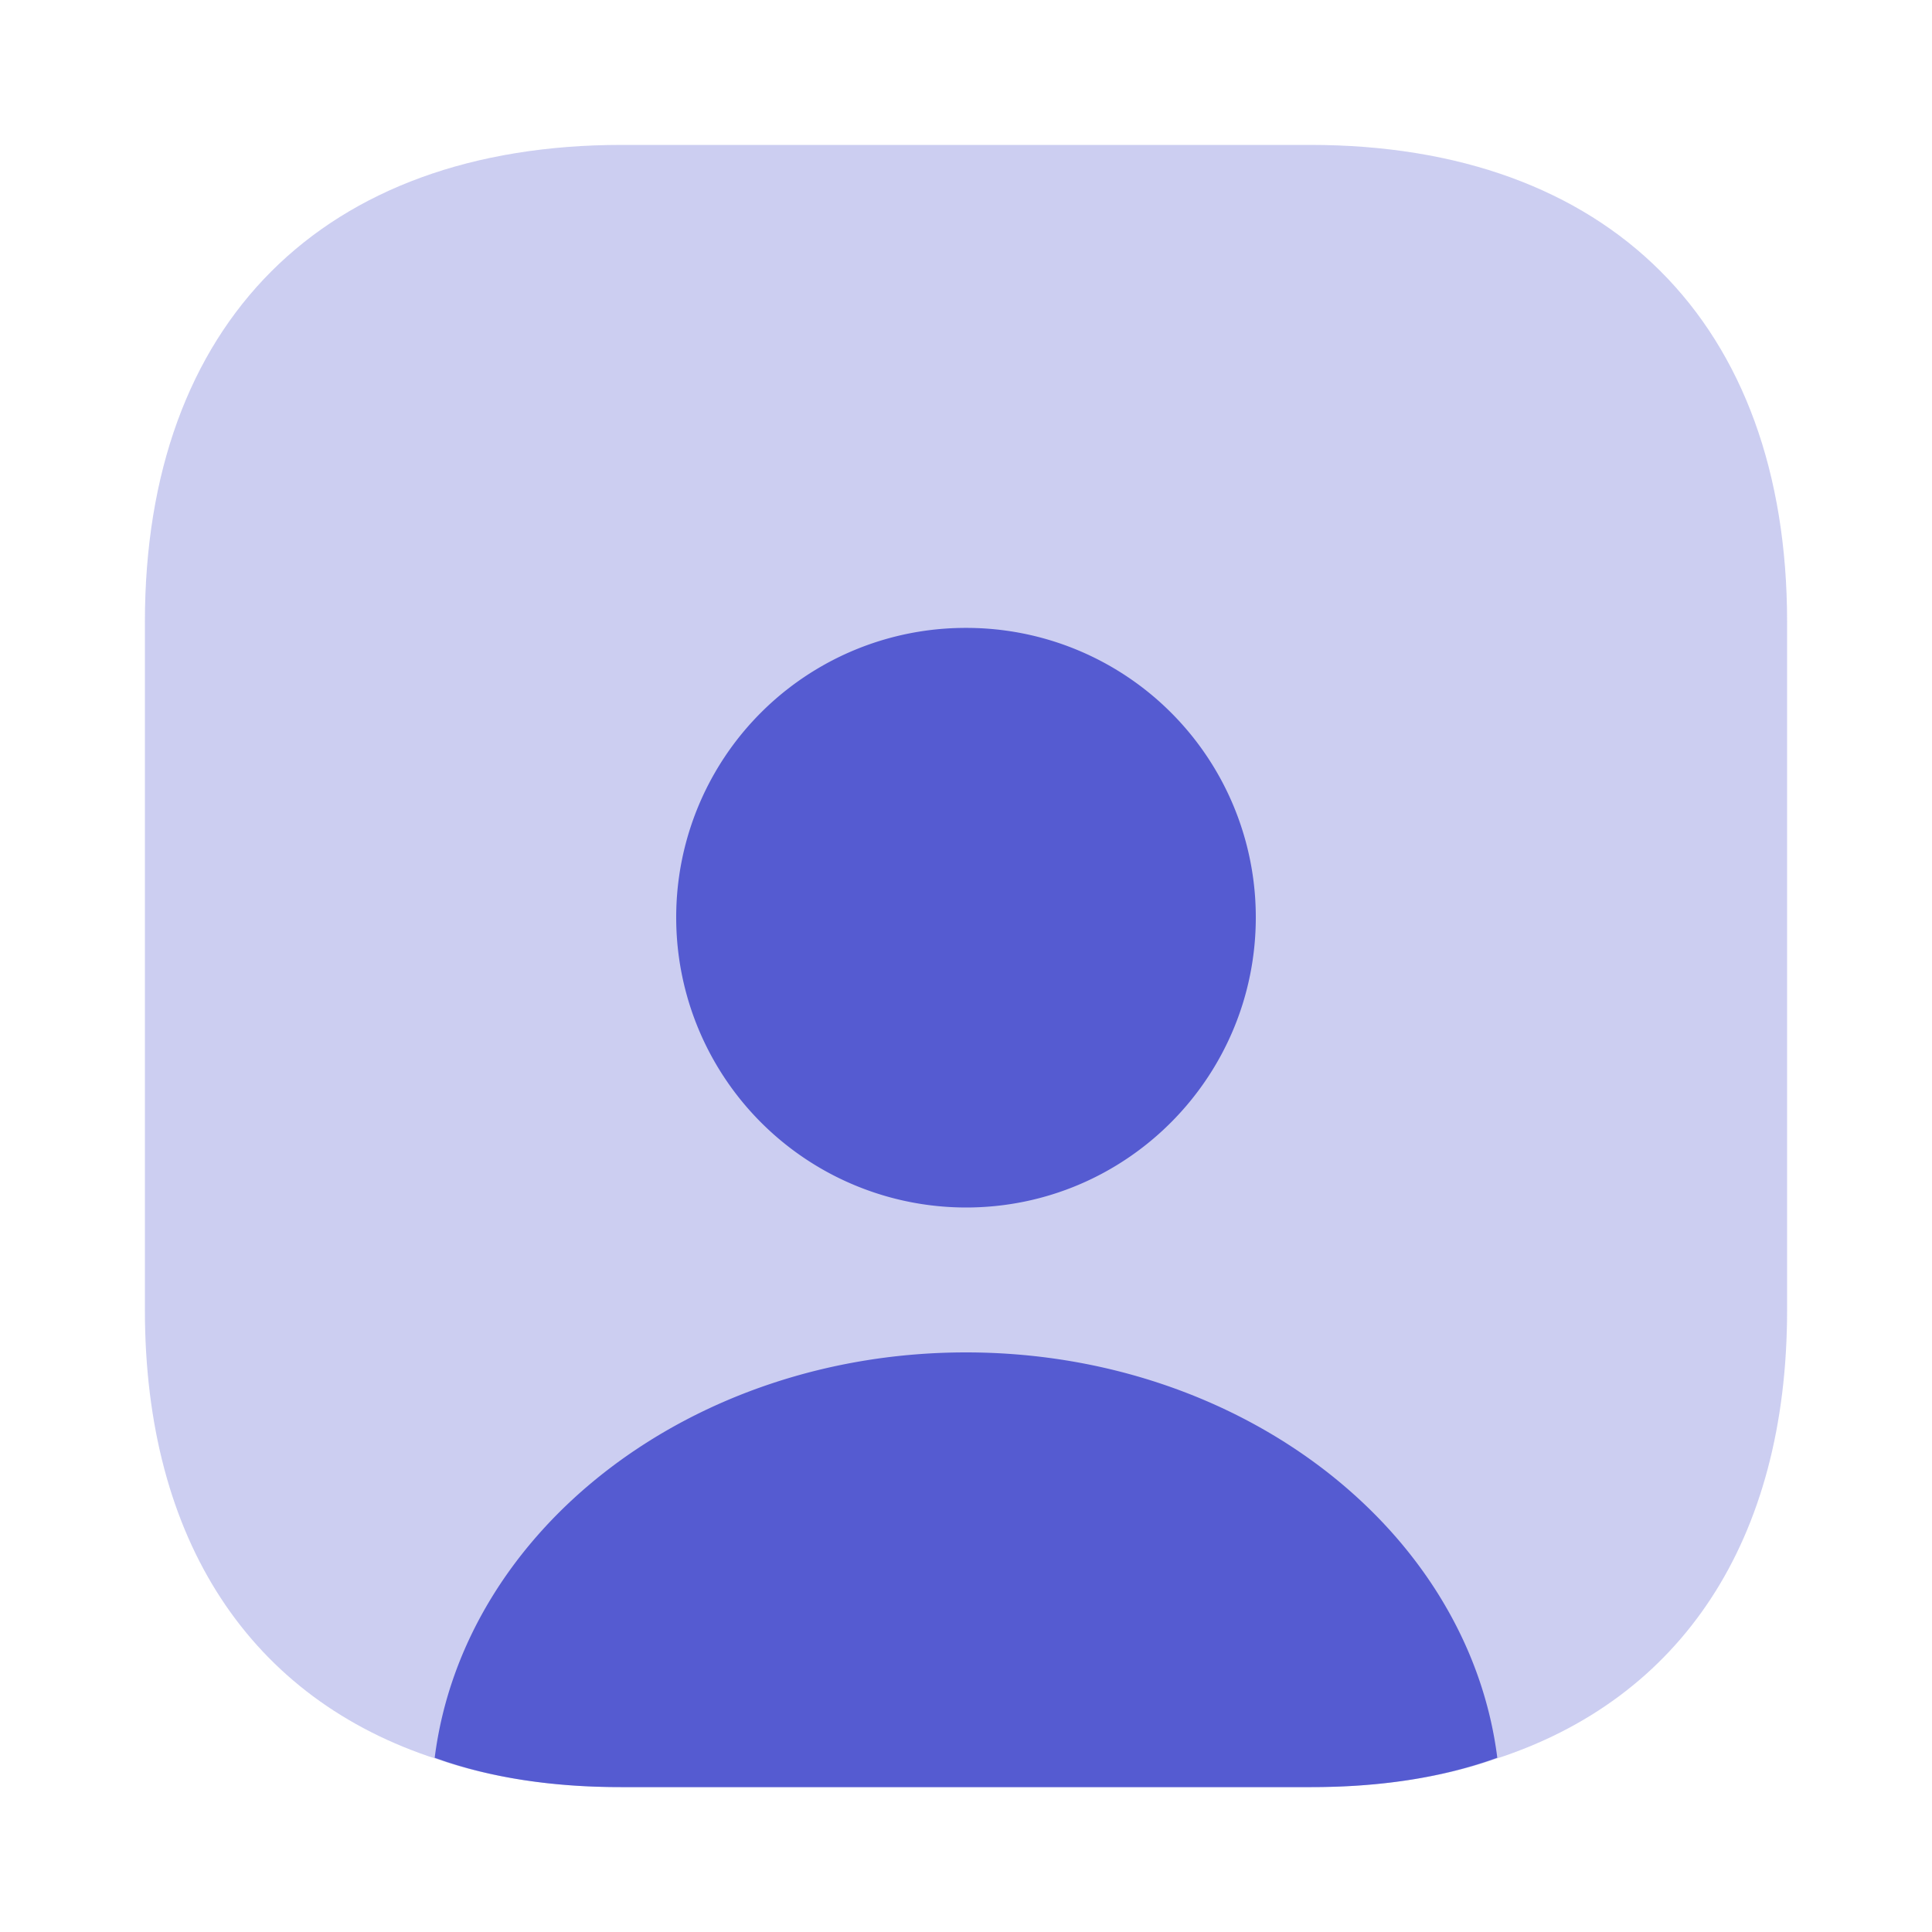
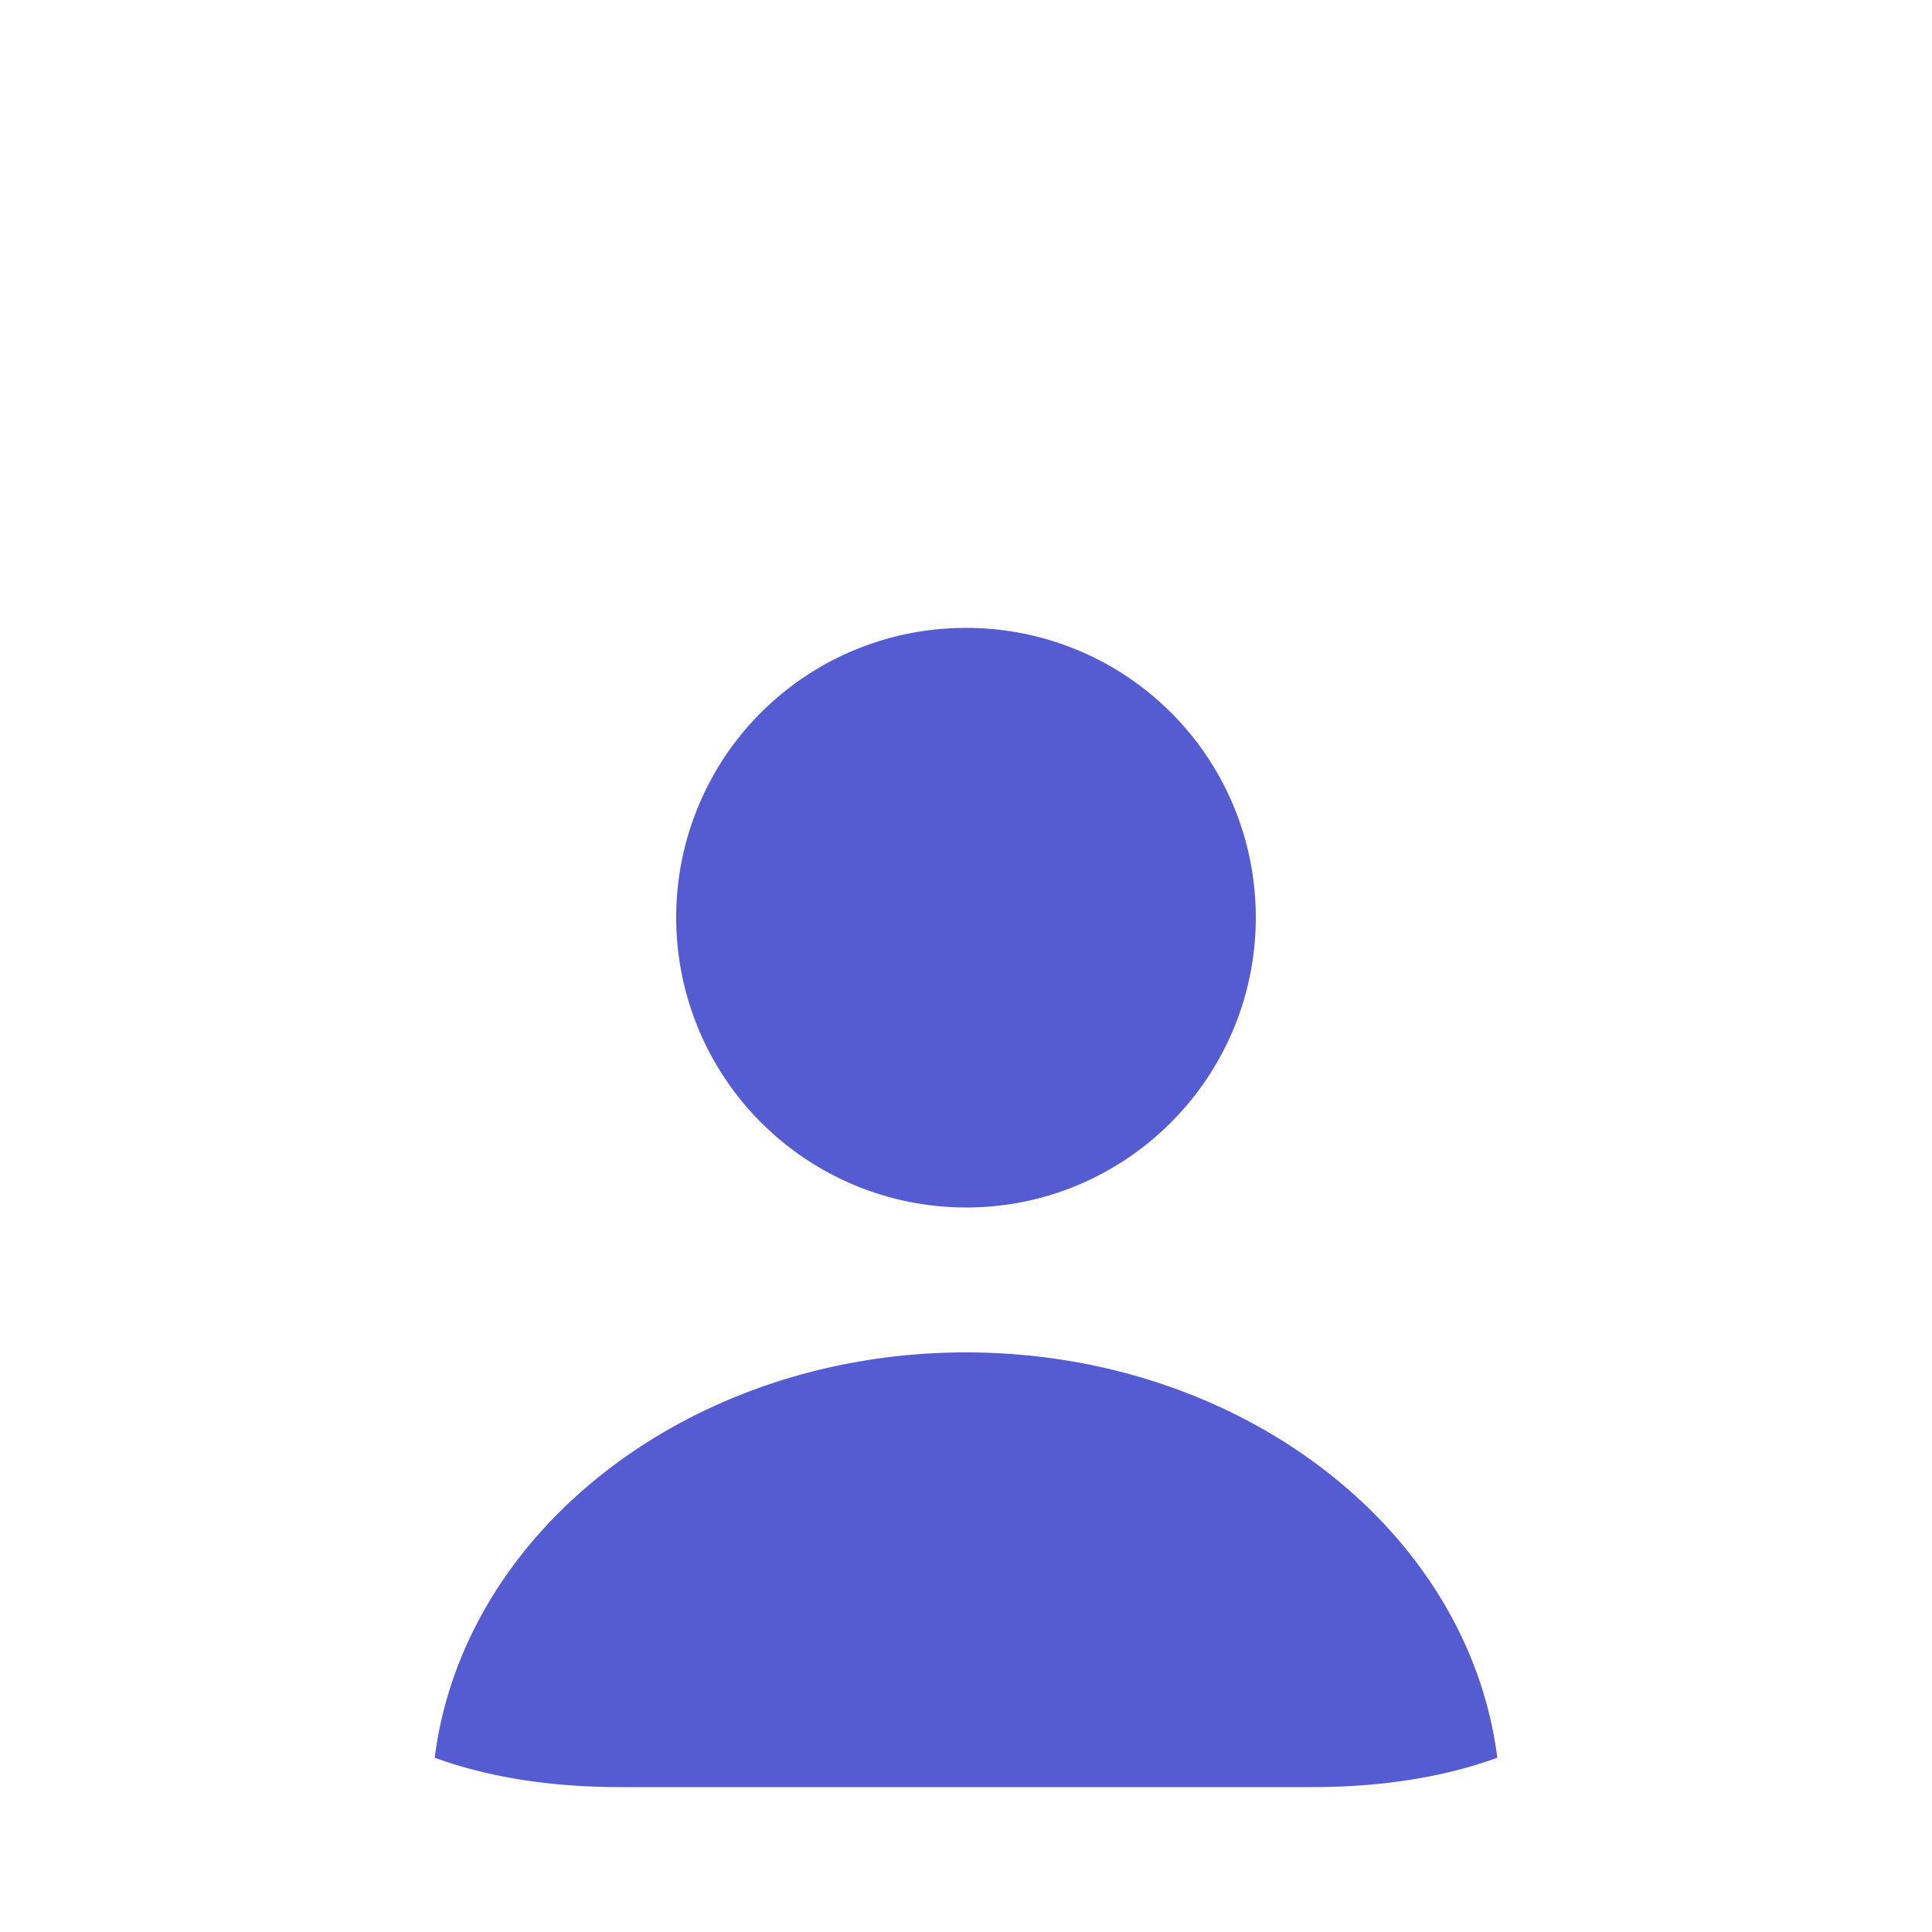
<svg xmlns="http://www.w3.org/2000/svg" width="40" height="40" fill="none">
-   <path fill="#555BD1" d="M37 12.877v14.246c0 4.777-2.193 8.058-6.052 9.299-1.122.391-2.414.578-3.825.578H12.877c-1.411 0-2.703-.187-3.825-.578C5.193 35.181 3 31.9 3 27.123V12.877C3 6.689 6.689 3 12.877 3h14.246C33.311 3 37 6.689 37 12.877Z" opacity=".3" />
  <path fill="#555BD1" d="M20 25c3.318 0 6-2.695 6-6.008A5.99 5.99 0 0 0 20 13a5.99 5.99 0 0 0-6 5.992A6.004 6.004 0 0 0 20 25ZM27.157 37c1.418 0 2.716-.197 3.843-.608C30.402 31.668 25.688 28 20 28S9.598 31.668 9 36.392c1.127.411 2.425.608 3.843.608h14.314Z" />
</svg>